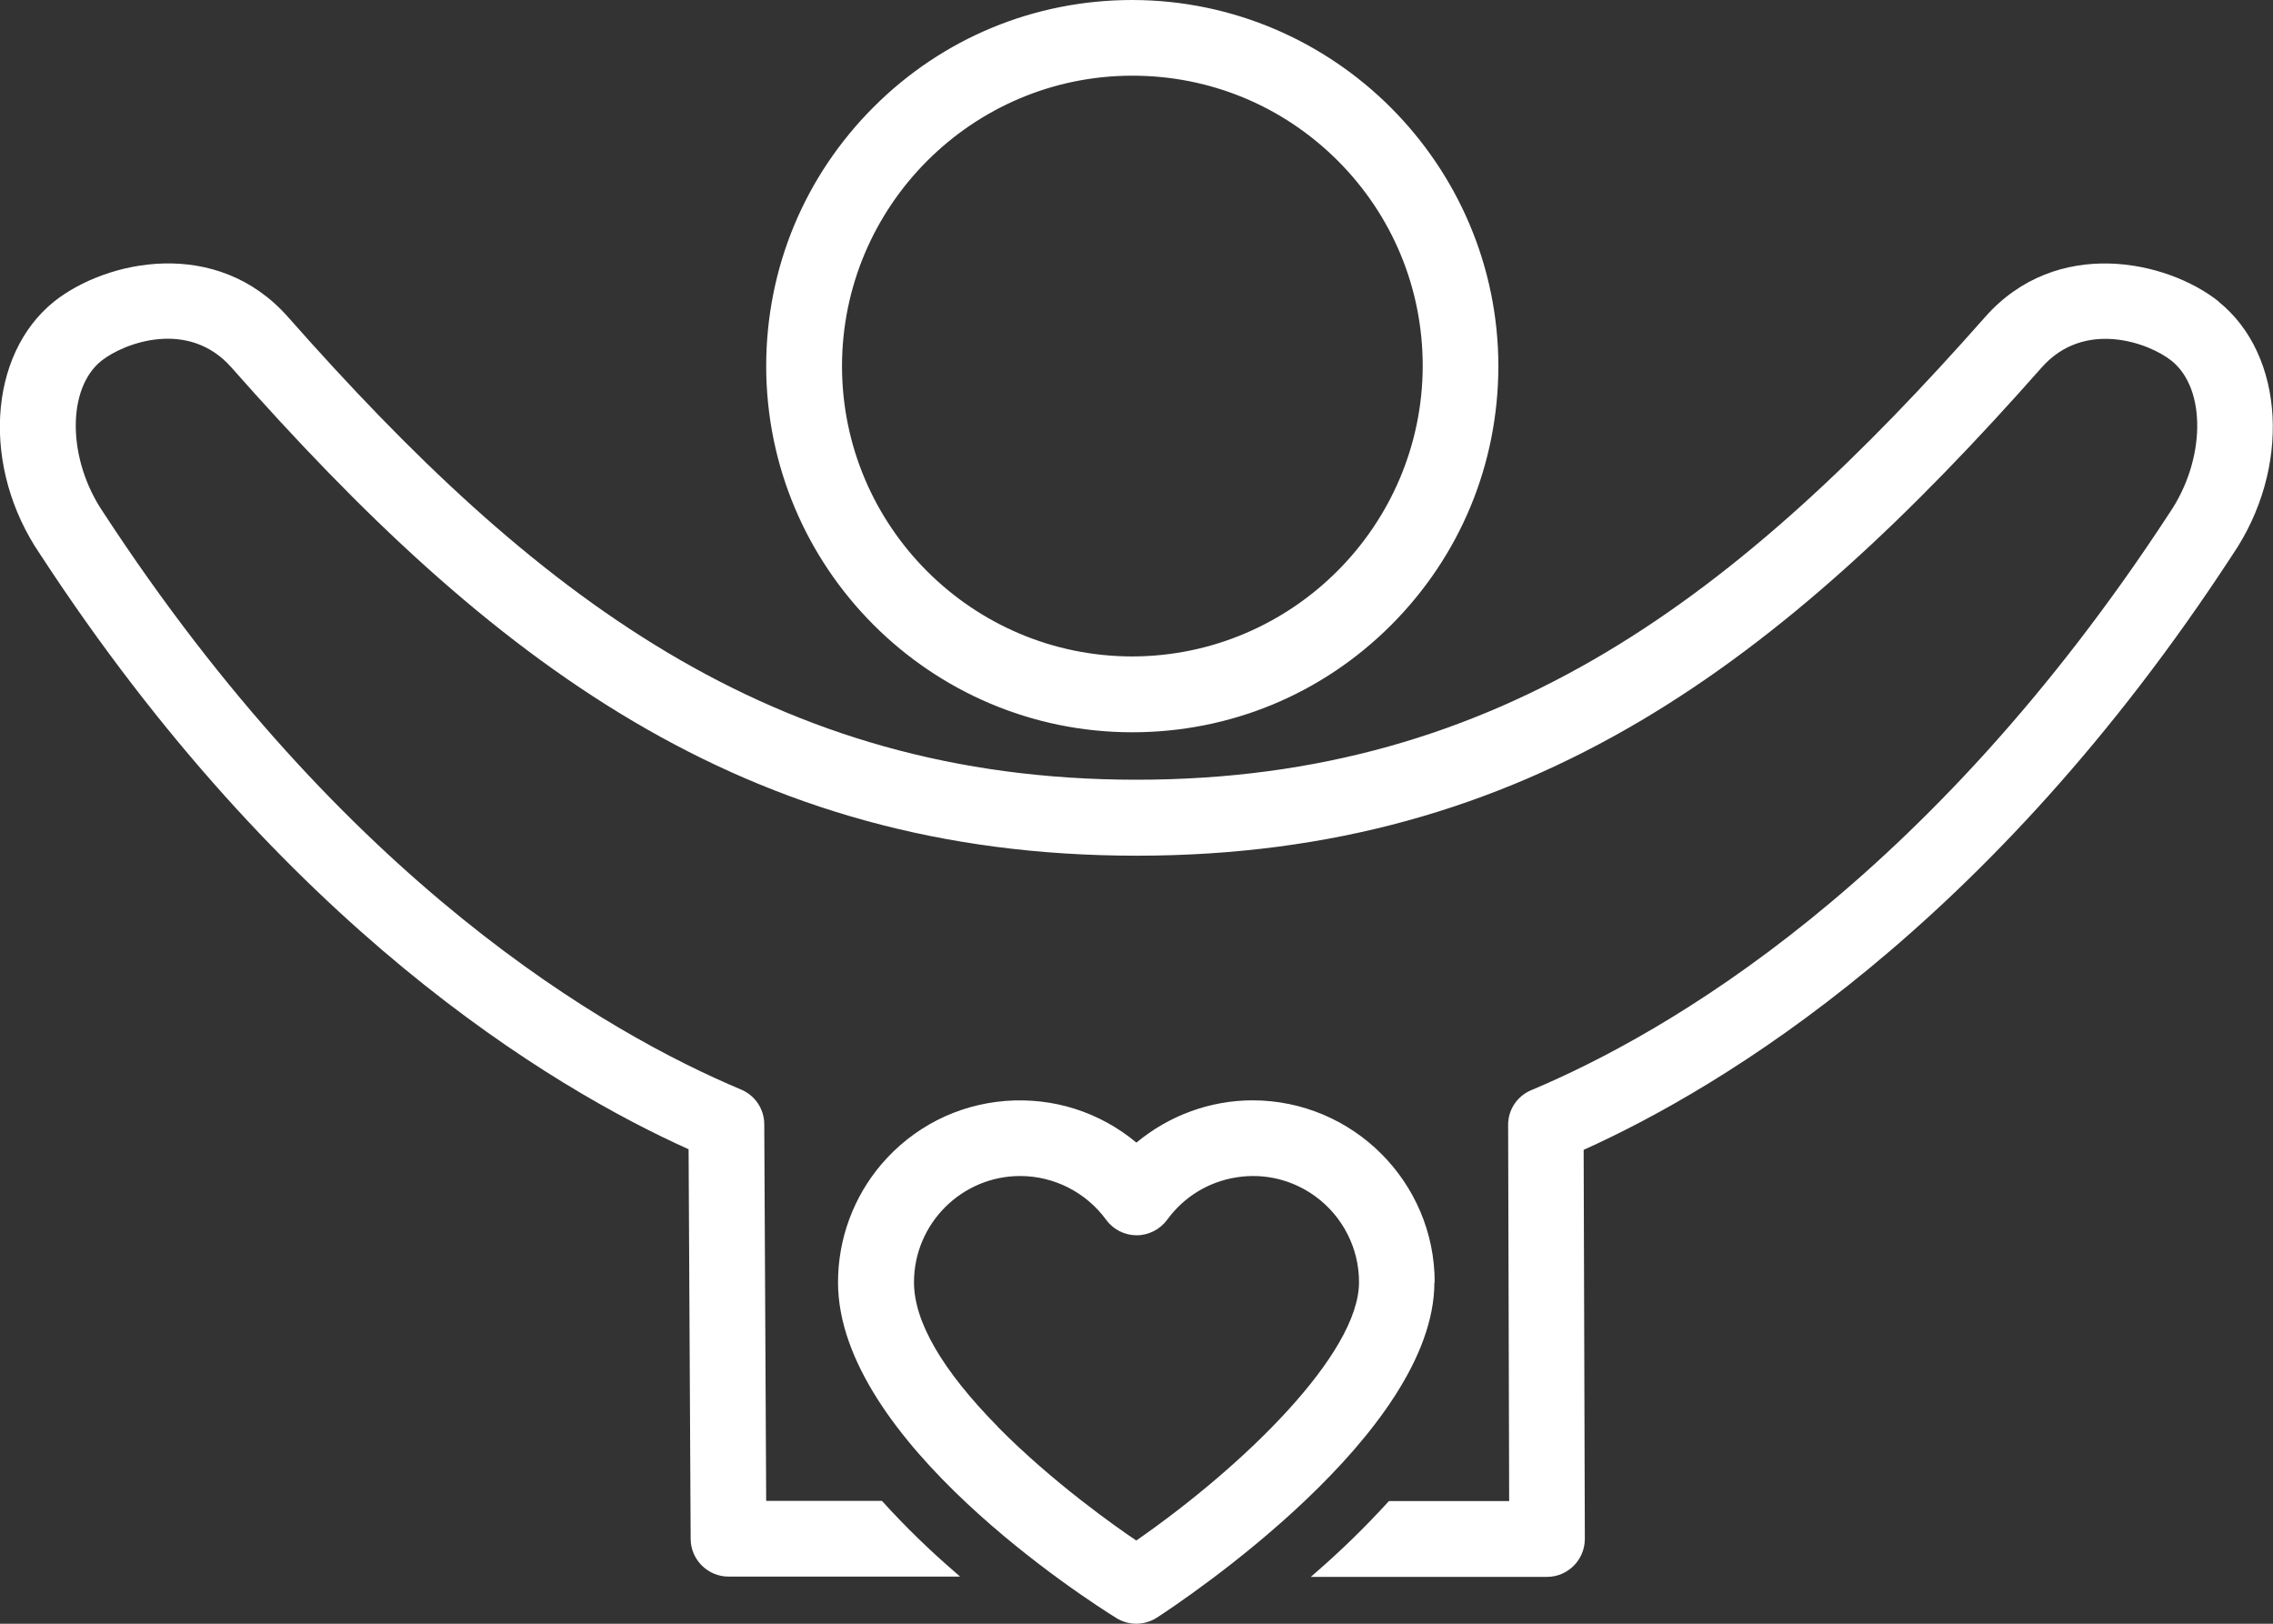
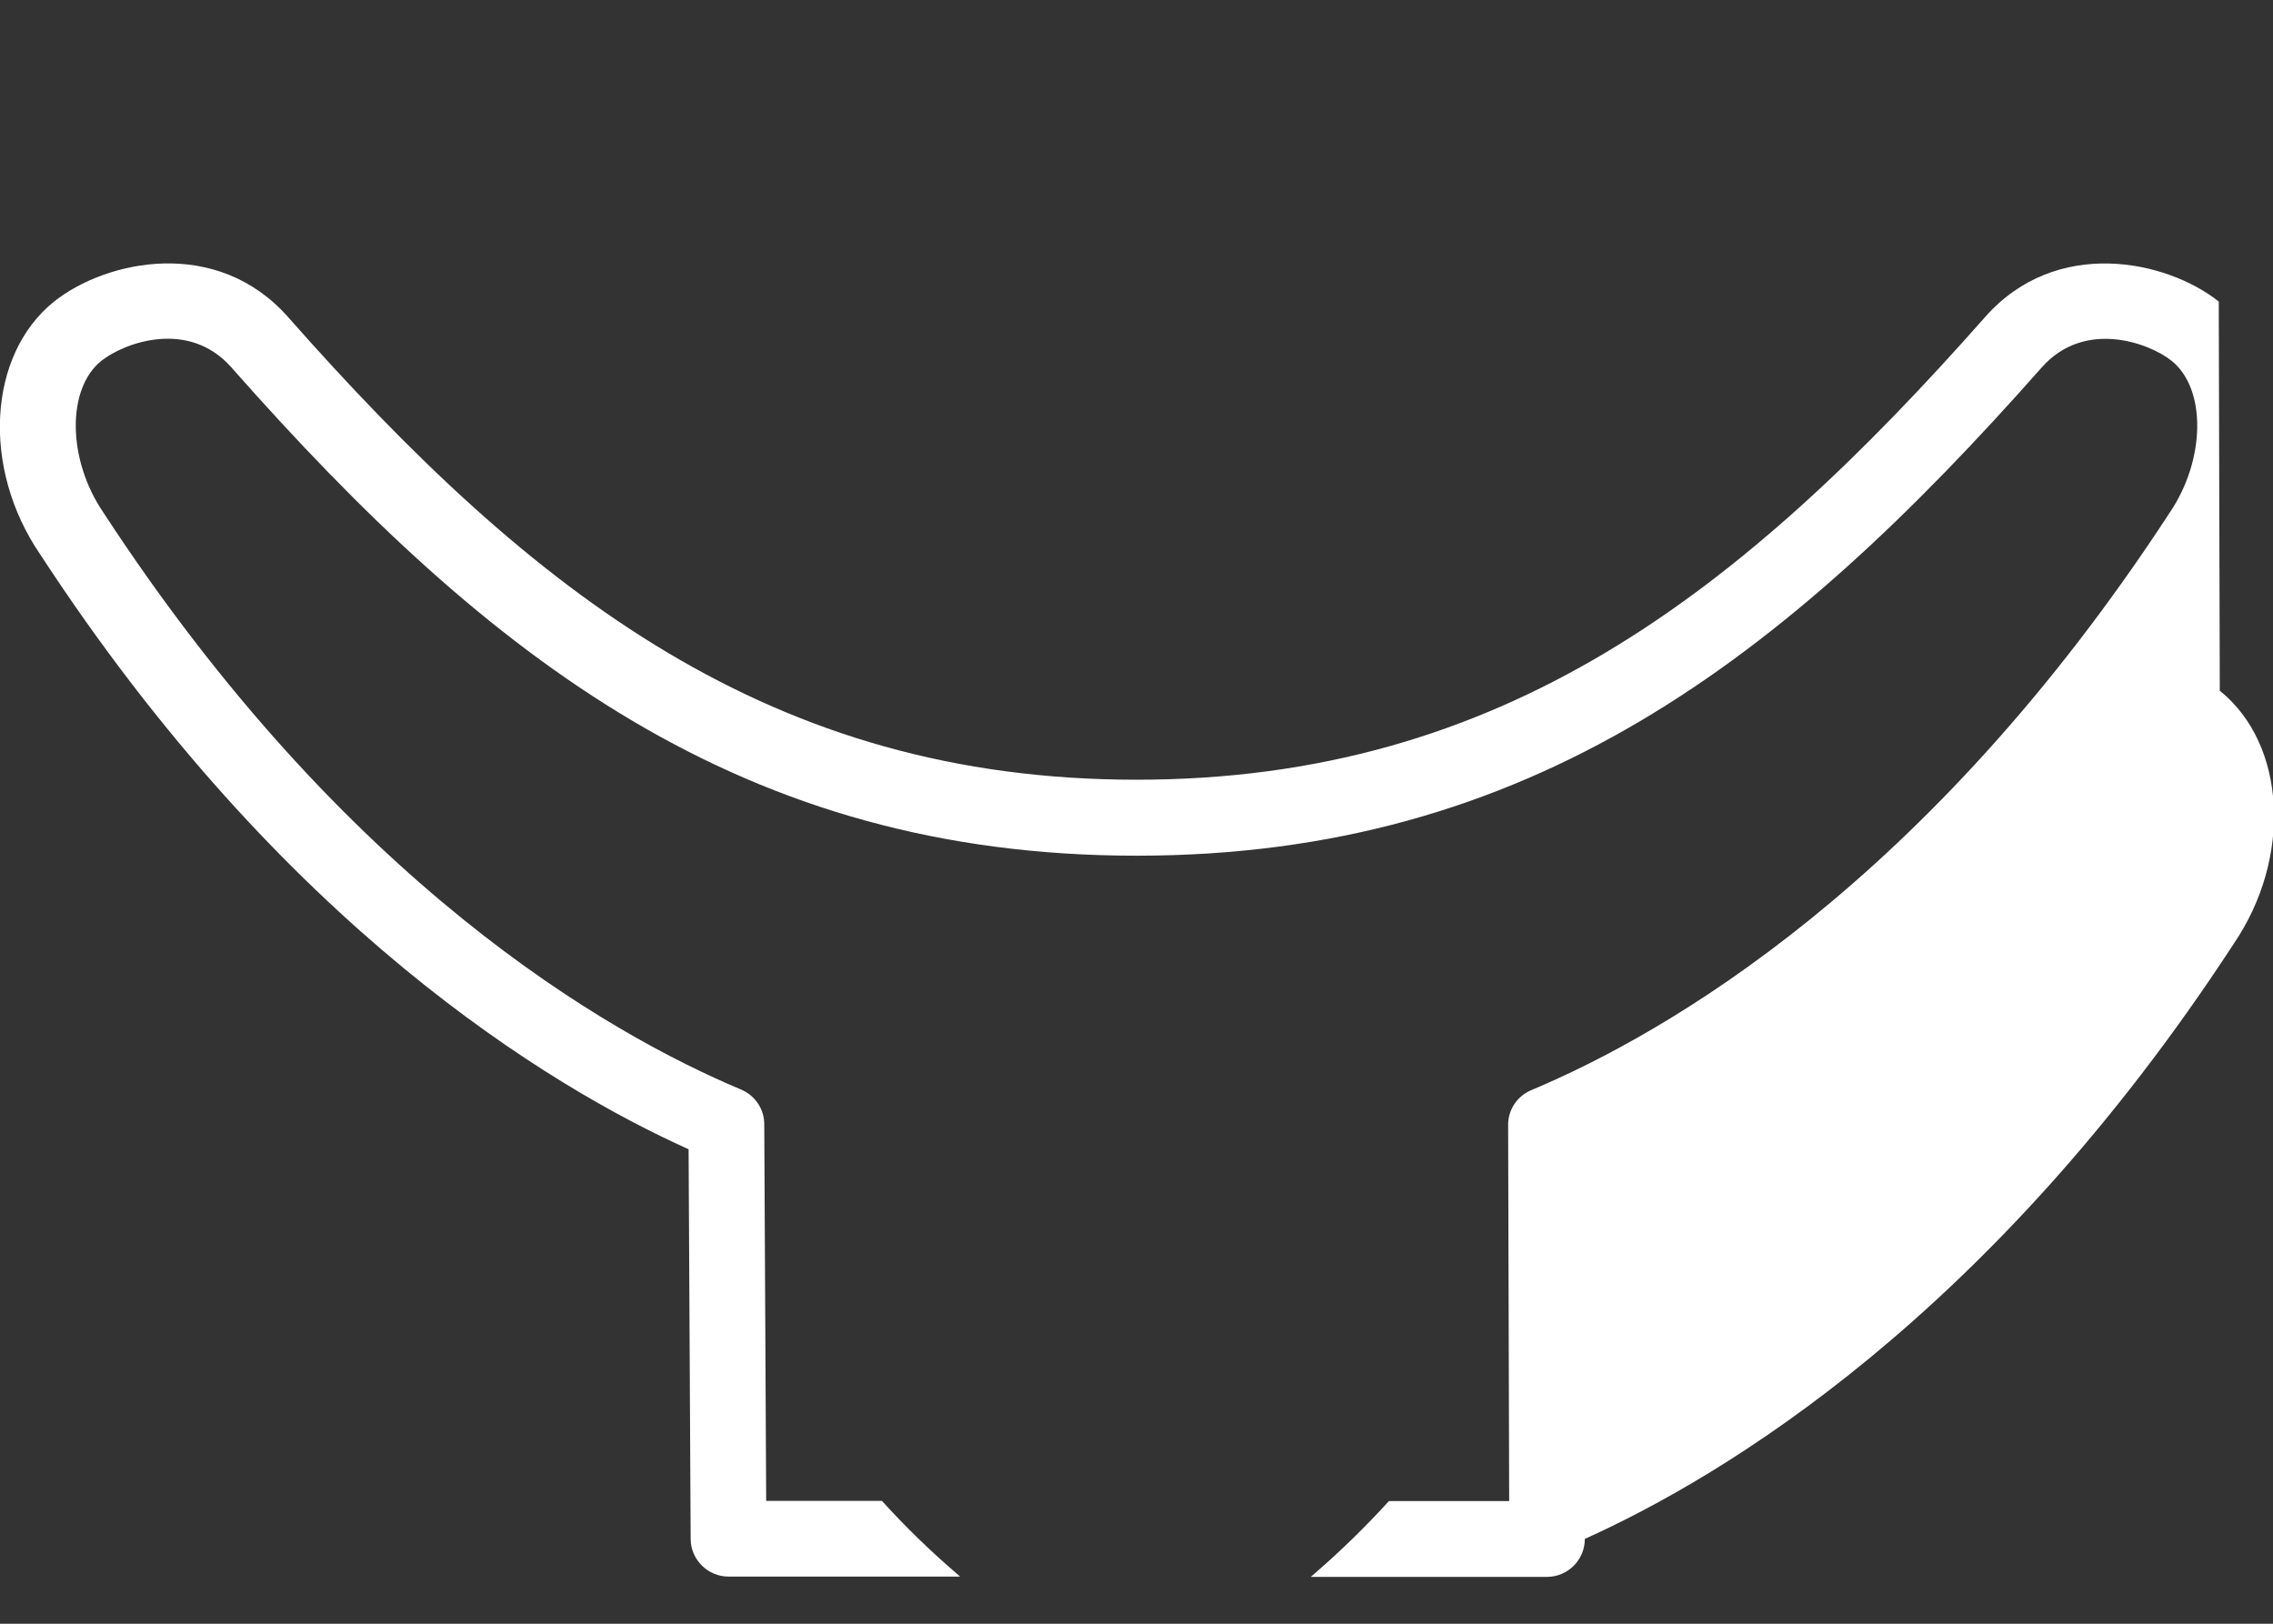
<svg xmlns="http://www.w3.org/2000/svg" id="Layer_2" viewBox="0 0 153.79 109.85">
  <rect x="0" y="0" width="153.79" height="109.85" fill="#333333" stroke="none" />
  <defs>
    <style>.cls-1{fill:#fff;stroke-width:0px;}</style>
  </defs>
  <g id="Layer_1-2">
-     <path class="cls-1" d="M76.59,49.54h.02c6.61,0,12.83-2.57,17.5-7.24,4.68-4.68,7.26-10.89,7.27-17.53-.02-13.63-11.12-24.74-24.75-24.77h-.02c-6.61,0-12.83,2.57-17.5,7.24-4.68,4.68-7.26,10.89-7.27,17.51,0,13.66,11.1,24.78,24.75,24.79ZM56.97,24.78c0-10.83,8.8-19.65,19.63-19.66h.02c5.24,0,10.17,2.04,13.88,5.74,3.71,3.71,5.76,8.64,5.76,13.9-.02,10.81-8.82,19.62-19.63,19.65h-.01c-10.83,0-19.64-8.8-19.65-19.63Z" />
-     <path class="cls-1" d="M150.12,20.4c-3.53-2.8-10.99-4.41-15.81,1.05h0c-16.6,18.79-32.72,31.3-57.41,31.3s-40.81-12.51-57.41-31.3c-4.82-5.46-12.29-3.86-15.83-1.05-4.49,3.61-4.92,11.27-.95,17.09,16.45,25.21,34.51,36.04,43.88,40.26l.14,26.36c0,1.4,1.16,2.55,2.56,2.55h15.67l-.32-.28c-1.73-1.49-3.39-3.1-4.92-4.79l-.05-.05h-7.83l-.13-25.48c0-1.03-.62-1.95-1.57-2.35-9.09-3.82-26.79-13.97-43.16-39.06-2.42-3.56-2.48-8.35-.12-10.24,1.55-1.23,5.9-2.83,8.79.44,17.51,19.83,34.63,33.04,61.25,33.04s43.73-13.21,61.25-33.04c2.88-3.25,7.24-1.67,8.78-.44,2.37,1.9,2.3,6.71-.14,10.29-16.36,25.07-34.08,35.23-43.18,39.05-.96.4-1.58,1.33-1.57,2.37l.07,25.43h-8.13l-.05.05c-1.54,1.69-3.19,3.3-4.92,4.8l-.32.28h15.98c1.41,0,2.56-1.15,2.56-2.57l-.08-26.32c9.37-4.22,27.45-15.04,43.89-40.24,3.99-5.84,3.57-13.53-.93-17.14Z" />
-     <path class="cls-1" d="M97.07,86.75c0-6.78-5.53-12.3-12.31-12.31-2.87,0-5.66,1.02-7.87,2.86-2.49-2.07-5.62-3.07-8.86-2.82-3.28.26-6.25,1.78-8.39,4.28-1.9,2.23-2.94,5.06-2.94,7.99,0,10.72,16.91,21.52,18.84,22.72.41.25.88.38,1.34.38s.97-.14,1.39-.41c1.92-1.25,18.78-12.5,18.78-22.69ZM67.51,96.52c-3.76-3.82-5.67-7.11-5.67-9.77,0-3.96,3.22-7.19,7.19-7.19h0c2.29,0,4.46,1.11,5.81,2.96.48.66,1.25,1.05,2.07,1.05.81,0,1.58-.4,2.06-1.05,1.13-1.55,2.79-2.57,4.69-2.87,1.89-.3,3.79.16,5.34,1.29,1.85,1.35,2.96,3.52,2.95,5.81,0,4.83-7.79,12.42-15.07,17.47-1.37-.92-5.67-3.94-9.38-7.7ZM76.88,104.42h0s0,0,0,0Z" />
+     <path class="cls-1" d="M150.12,20.4c-3.53-2.8-10.99-4.41-15.81,1.05h0c-16.6,18.79-32.72,31.3-57.41,31.3s-40.81-12.51-57.41-31.3c-4.82-5.46-12.29-3.86-15.83-1.05-4.49,3.61-4.92,11.27-.95,17.09,16.45,25.21,34.51,36.04,43.88,40.26l.14,26.36c0,1.4,1.16,2.55,2.56,2.55h15.67l-.32-.28c-1.73-1.49-3.39-3.1-4.92-4.79l-.05-.05h-7.83l-.13-25.48c0-1.03-.62-1.95-1.57-2.35-9.09-3.82-26.79-13.97-43.16-39.06-2.42-3.56-2.48-8.35-.12-10.24,1.55-1.23,5.9-2.83,8.79.44,17.51,19.83,34.63,33.04,61.25,33.04s43.73-13.21,61.25-33.04c2.88-3.25,7.24-1.67,8.78-.44,2.37,1.9,2.3,6.71-.14,10.29-16.36,25.07-34.08,35.23-43.18,39.05-.96.4-1.58,1.33-1.57,2.37l.07,25.43h-8.13l-.05.05c-1.54,1.69-3.19,3.3-4.92,4.8l-.32.28h15.98c1.41,0,2.56-1.15,2.56-2.57c9.37-4.22,27.45-15.04,43.89-40.24,3.99-5.84,3.57-13.53-.93-17.14Z" />
  </g>
</svg>